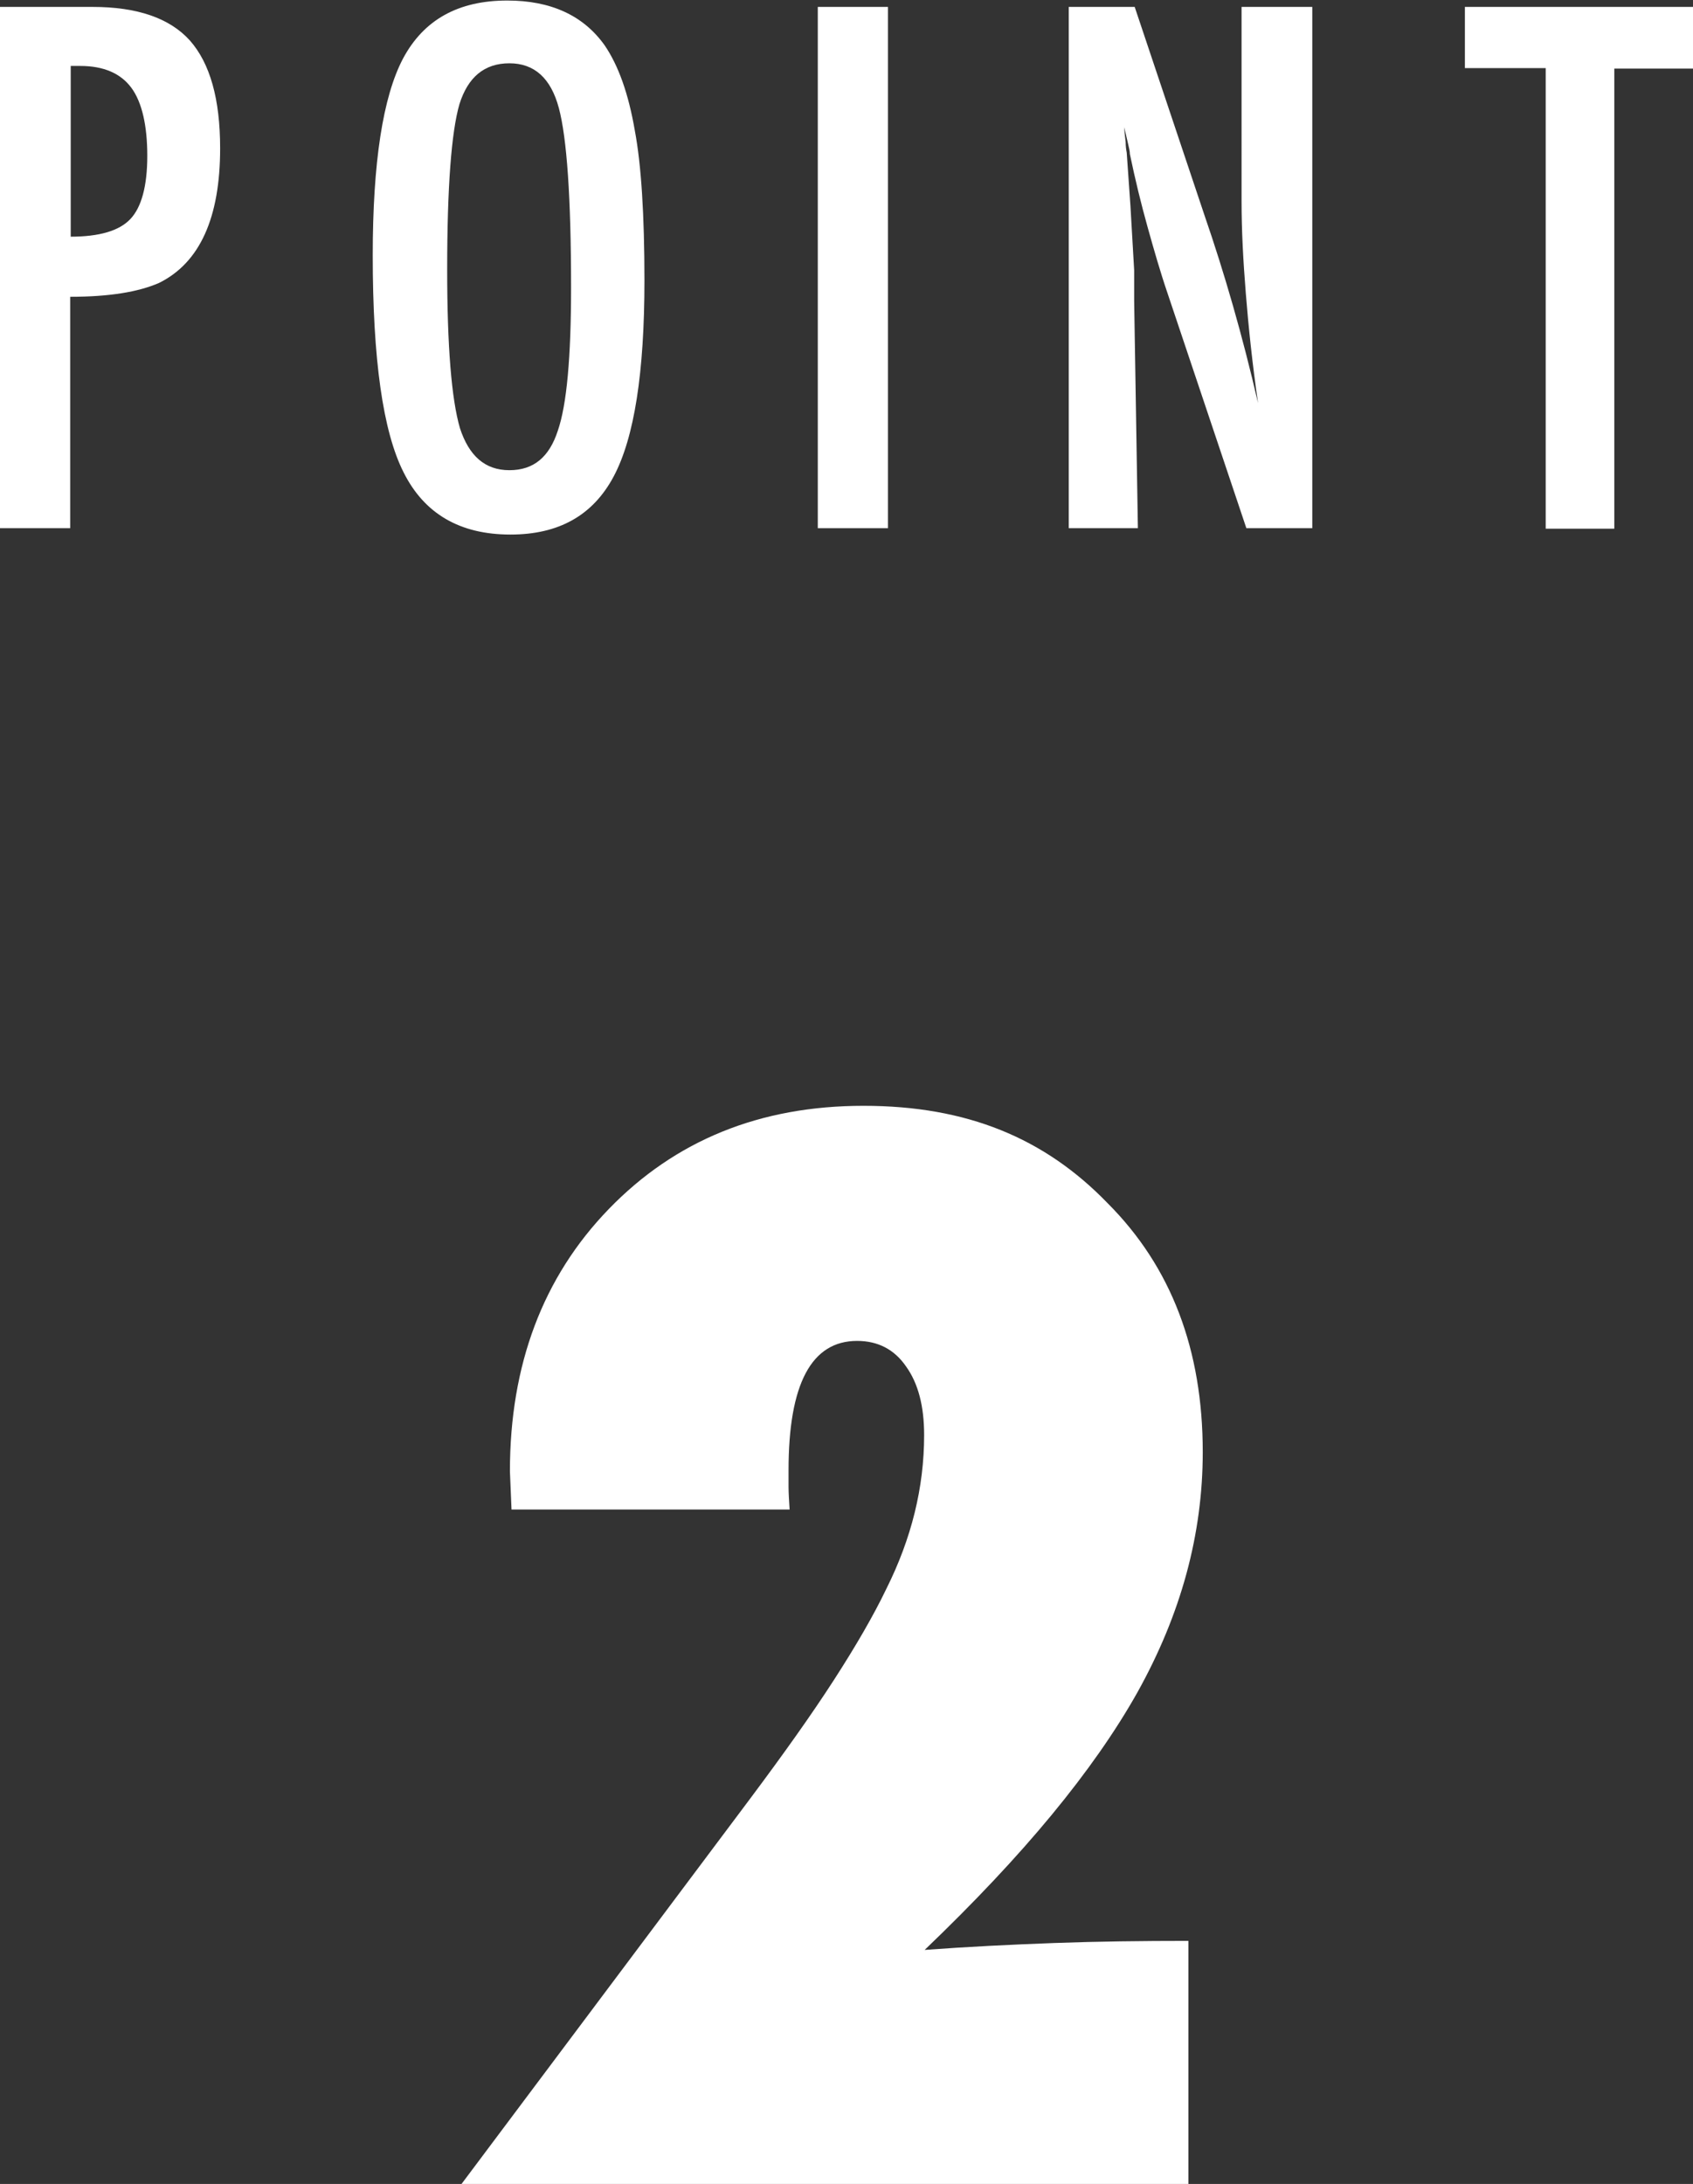
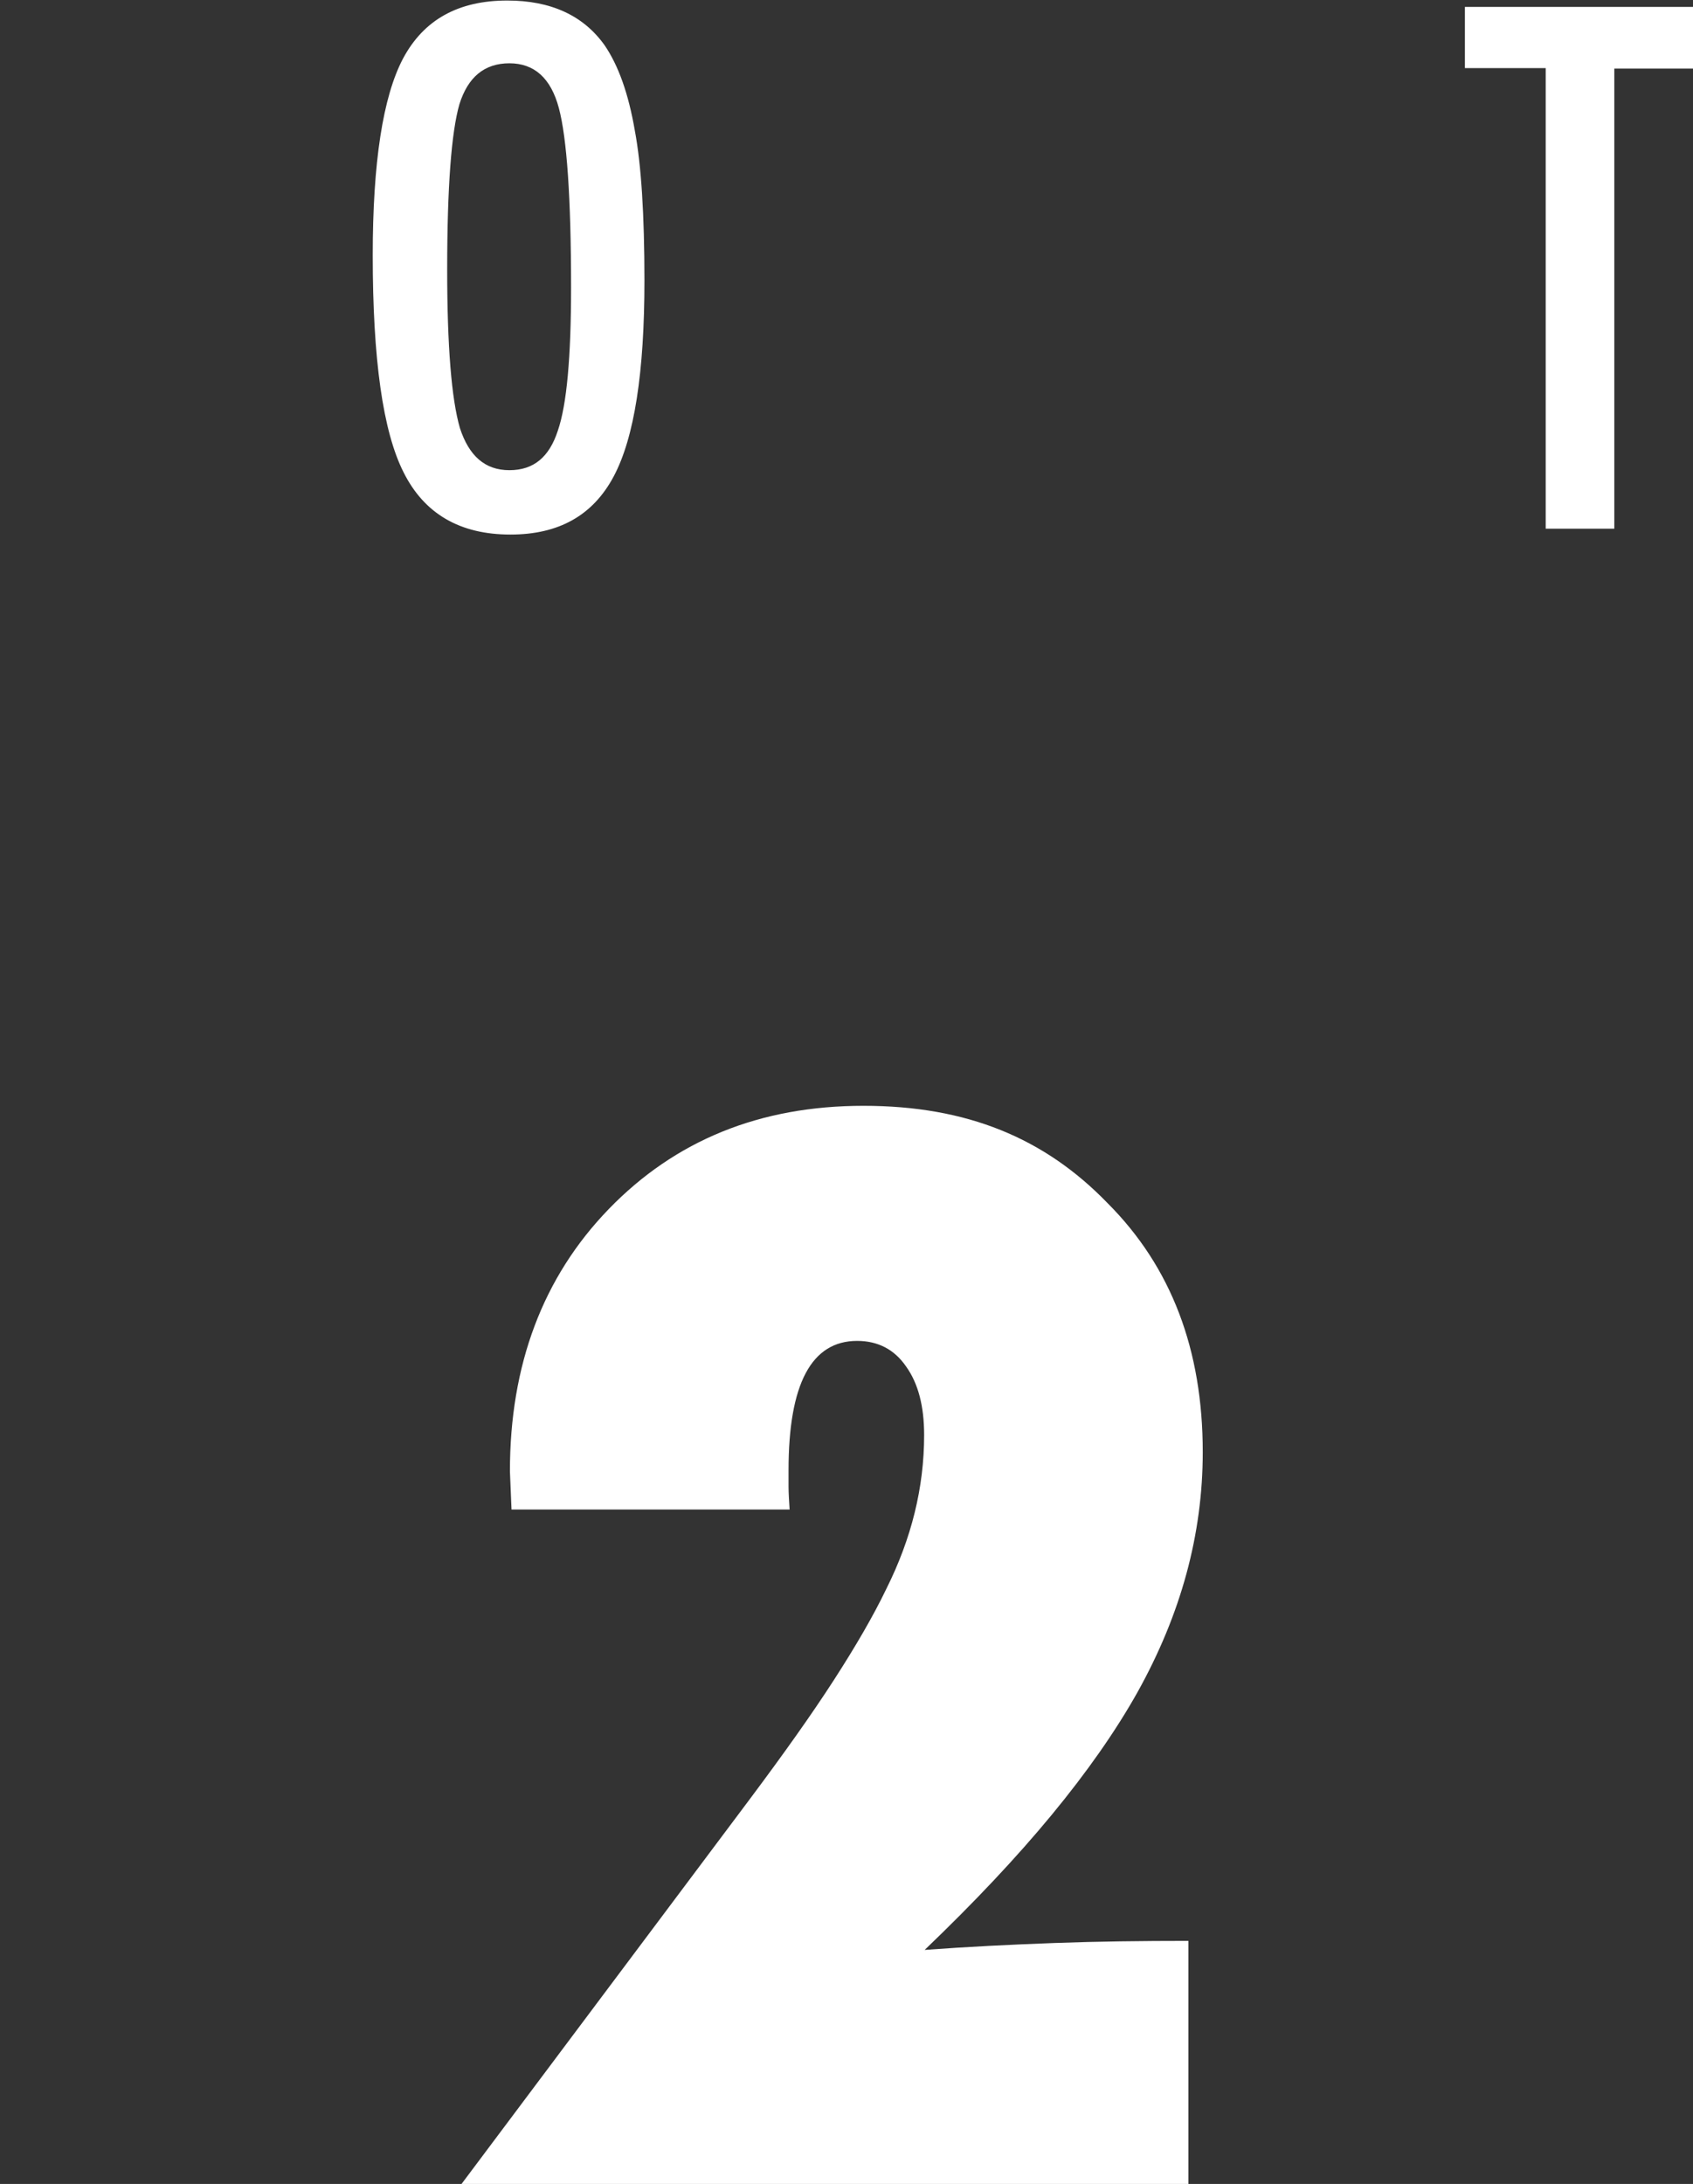
<svg xmlns="http://www.w3.org/2000/svg" id="_レイヤー_2" width="31.84" height="41.06" viewBox="0 0 31.84 41.06">
  <rect x="0" y="0" width="31.84" height="41.06" fill="#333333" stroke="none" />
  <g id="_レイヤー_1-2">
-     <path d="m0,.13h1.74c.84,0,1.45.21,1.83.63.38.43.57,1.1.57,2.03,0,1.3-.38,2.15-1.15,2.53-.39.17-.94.26-1.67.26v4.35H0V.13Zm1.32,4.32c.55,0,.92-.11,1.13-.33.21-.22.32-.62.32-1.19s-.1-1.01-.3-1.28-.52-.41-.96-.41h-.18v3.21Z" fill="#fff" stroke-width="0" />
    <path d="m12.12,5.27c0,1.73-.19,2.96-.58,3.69s-1.03,1.09-1.94,1.09c-.95,0-1.62-.39-2.01-1.17-.39-.77-.58-2.13-.58-4.08,0-1.74.19-2.98.57-3.7.39-.73,1.04-1.09,1.96-1.09.82,0,1.43.28,1.83.84.26.38.45.91.57,1.61.12.64.18,1.58.18,2.82Zm-1.38.14c0-1.7-.08-2.82-.23-3.38-.15-.56-.46-.84-.93-.84s-.78.26-.94.77c-.15.52-.23,1.55-.23,3.11,0,1.43.08,2.43.24,2.98.17.52.47.79.93.79s.75-.25.91-.74c.17-.49.25-1.39.25-2.7Z" fill="#fff" stroke-width="0" />
-     <path d="m15.38.13h1.32v9.8h-1.32V.13Z" fill="#fff" stroke-width="0" />
-     <path d="m20.11.13h1.23l1.31,3.91c.38,1.1.72,2.28,1.01,3.54-.11-.76-.18-1.44-.23-2.06s-.08-1.19-.08-1.73V.13h1.33v9.8h-1.24l-1.48-4.41c-.14-.41-.26-.83-.38-1.26-.12-.43-.23-.88-.33-1.36,0-.06-.02-.13-.04-.22-.02-.08-.04-.18-.07-.29.01.11.02.2.03.28,0,.08.01.15.02.2l.07,1,.07,1.21c0,.07,0,.15,0,.25,0,.1,0,.21,0,.33l.07,4.27h-1.3V.13Z" fill="#fff" stroke-width="0" />
    <path d="m27.54.13h4.3v1.16h-1.48v8.65h-1.29V1.28h-1.52V.13Z" fill="#fff" stroke-width="0" />
    <path d="m22.4,41.06h-13.72l5.44-7.26c.62-.83,1.14-1.56,1.56-2.21.42-.65.75-1.22.99-1.72.47-.94.71-1.9.71-2.89,0-.54-.11-.97-.34-1.29-.22-.32-.53-.48-.92-.48-.86,0-1.29.81-1.29,2.43,0,.09,0,.19,0,.31,0,.12.01.26.02.43h-5.23l-.03-.72c0-2,.62-3.65,1.86-4.93,1.25-1.29,2.84-1.94,4.79-1.94s3.41.61,4.59,1.83c1.2,1.2,1.79,2.76,1.79,4.68,0,1.55-.41,3.05-1.23,4.52-.41.73-.95,1.5-1.61,2.3-.66.8-1.46,1.65-2.39,2.54.81-.06,1.62-.1,2.44-.13.82-.03,1.66-.04,2.52-.04v4.58Z" fill="#fff" stroke-width="0" />
  </g>
</svg>